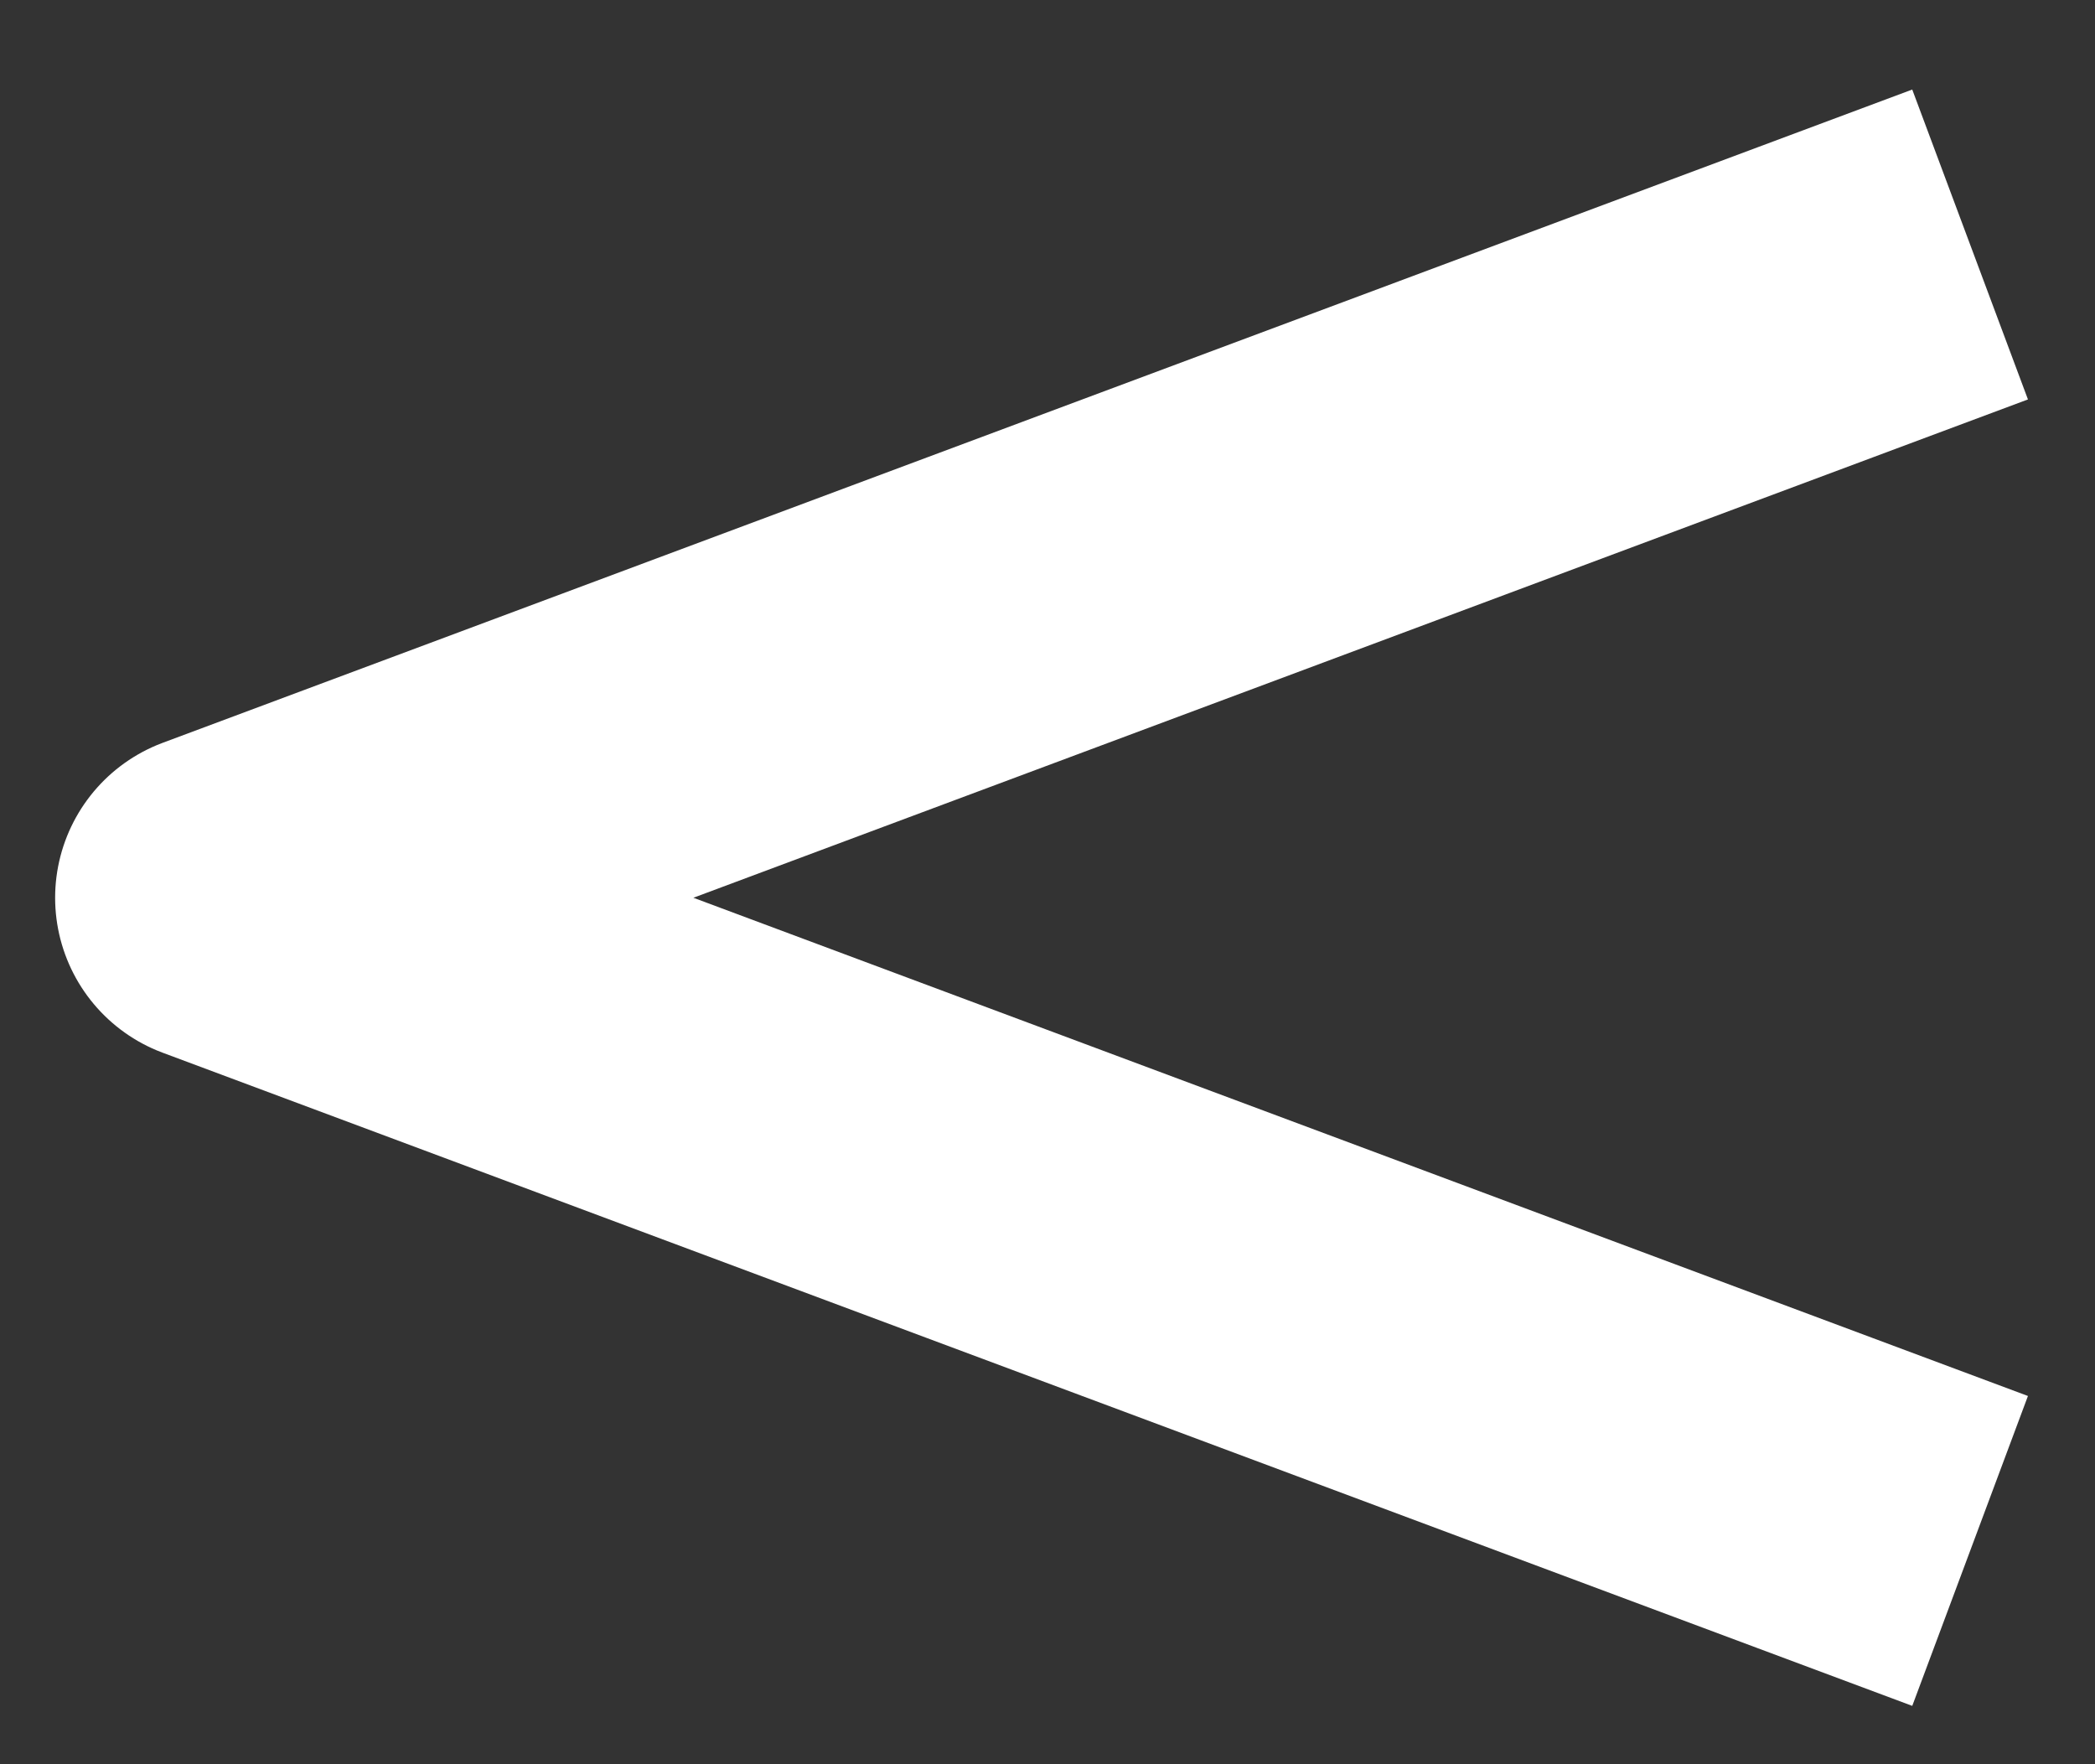
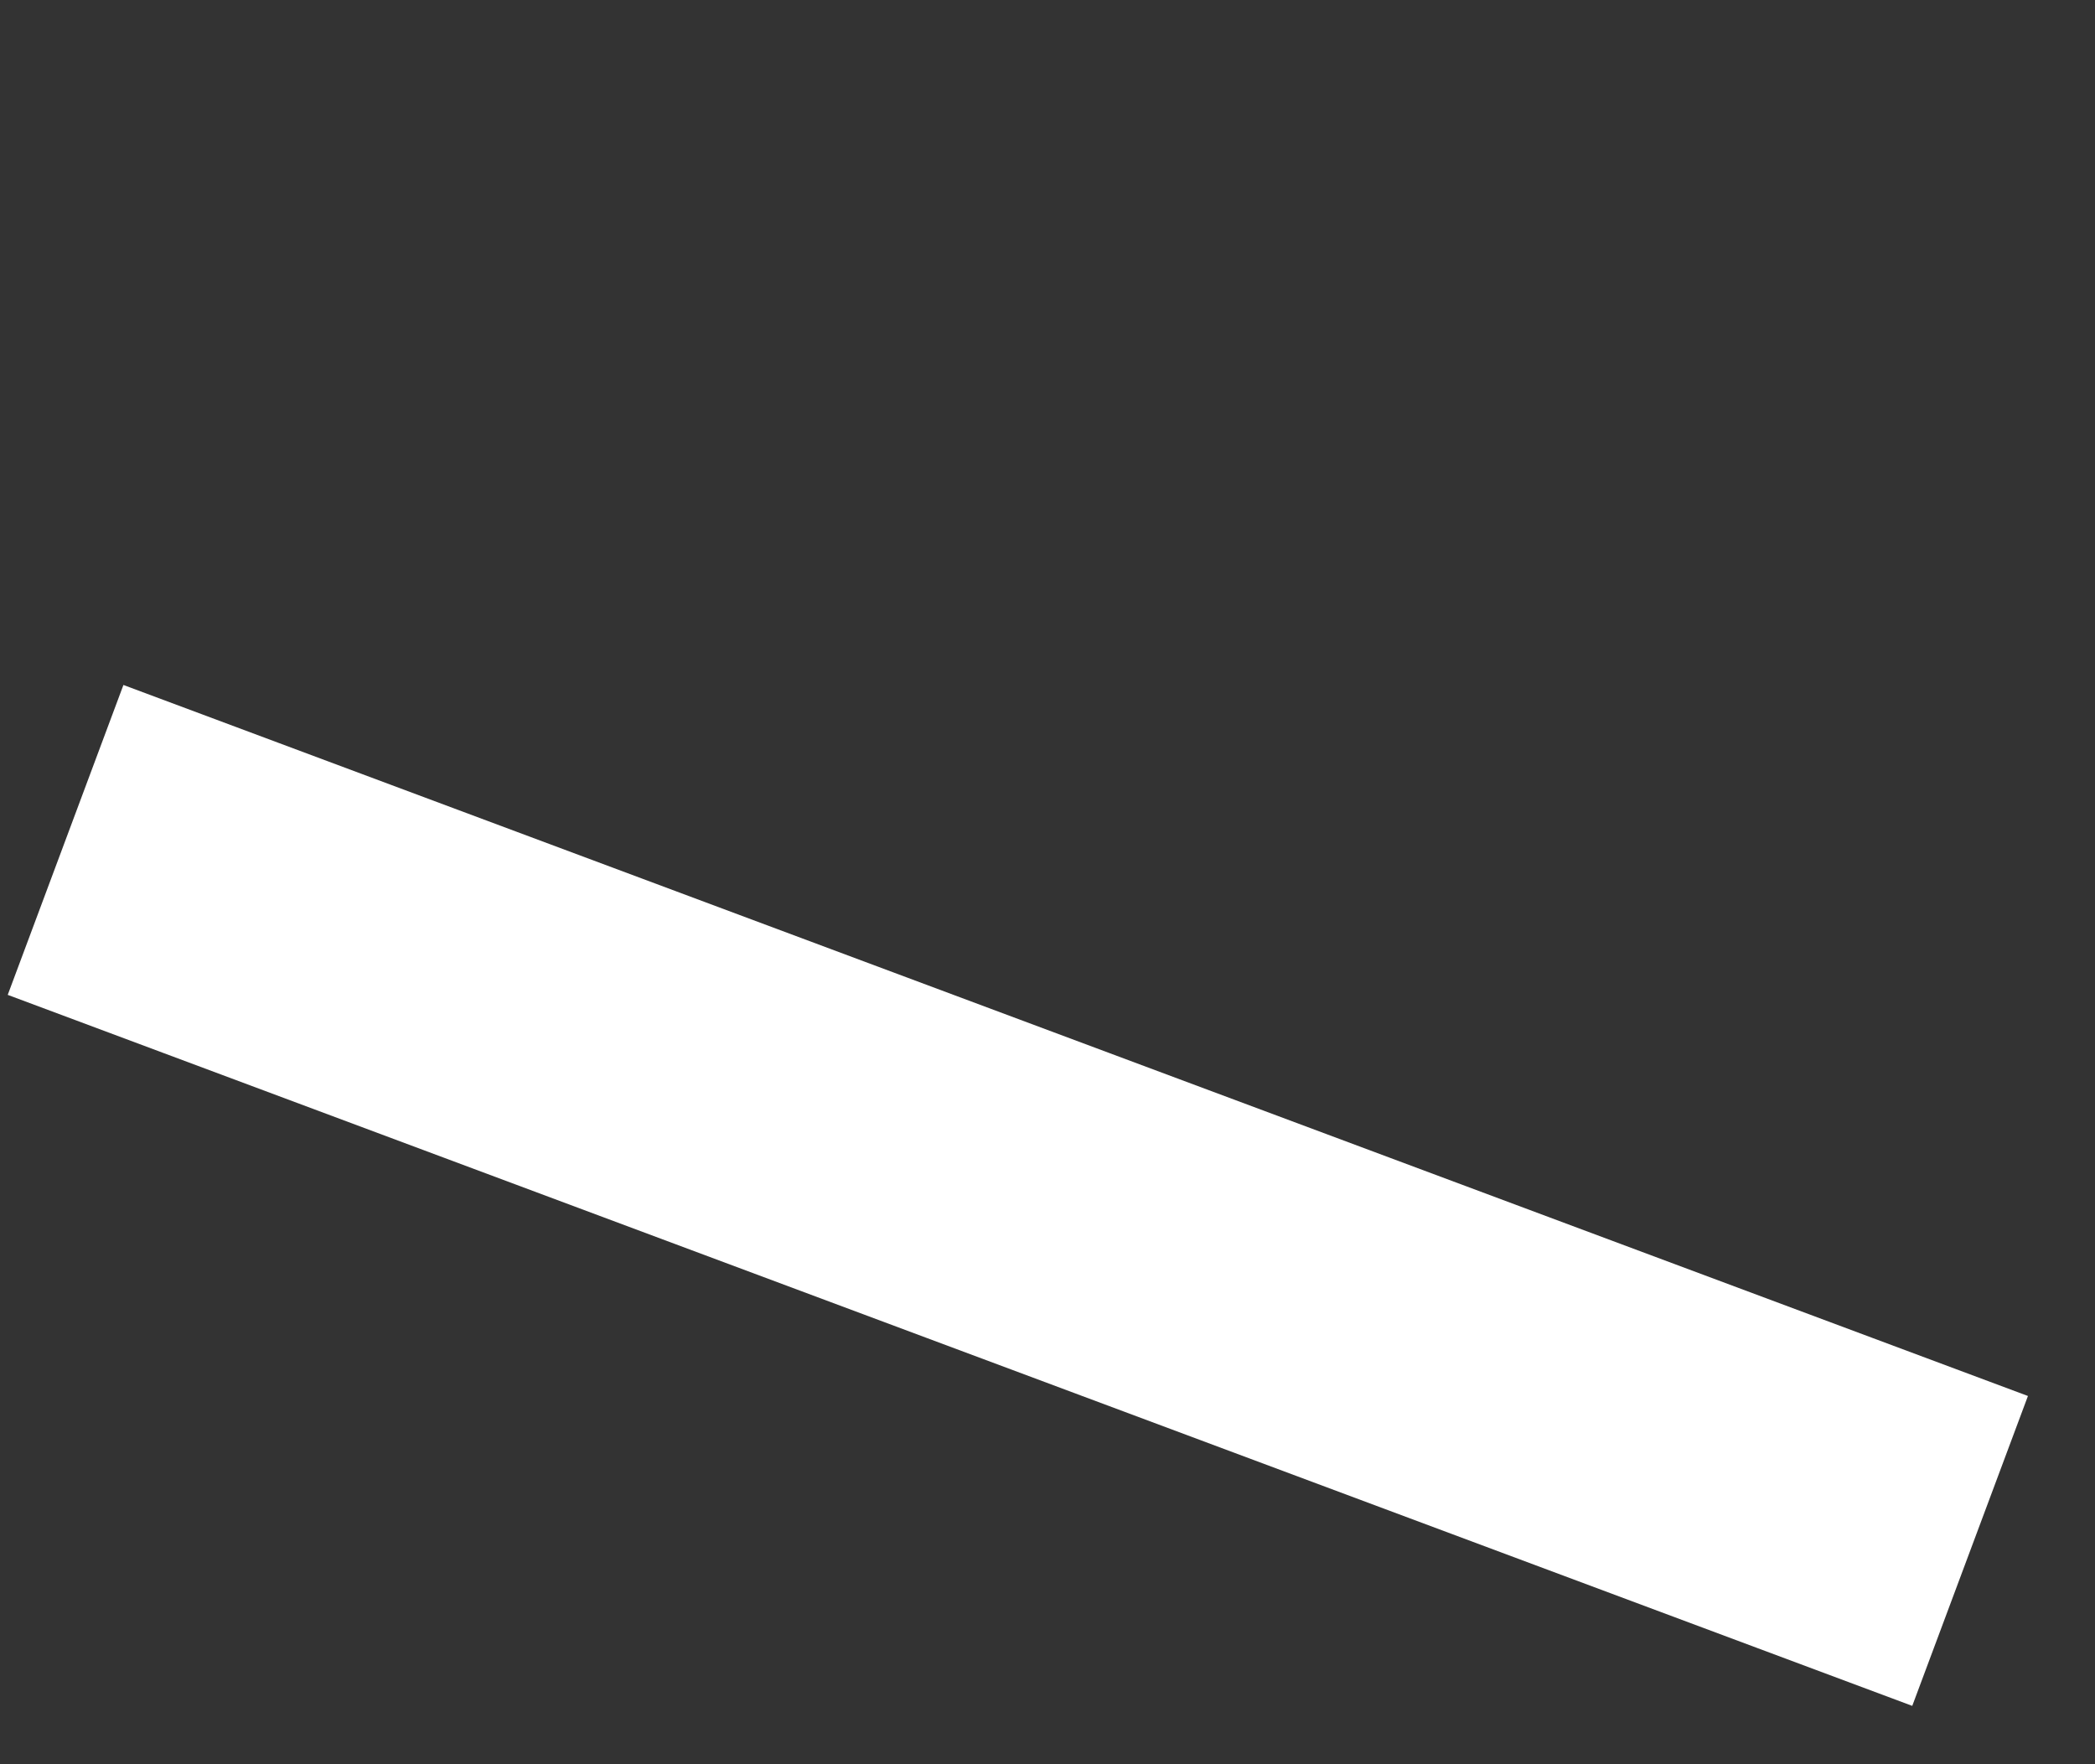
<svg xmlns="http://www.w3.org/2000/svg" width="19" height="16" viewBox="0 0 19 16" fill="none">
  <rect x="0" y="0" width="19" height="16" fill="#333333" stroke="none" />
-   <path d="M16.462 13.541L2 8.142L16.462 2.742" stroke="white" stroke-width="3" stroke-linecap="square" stroke-linejoin="round" />
+   <path d="M16.462 13.541L2 8.142" stroke="white" stroke-width="3" stroke-linecap="square" stroke-linejoin="round" />
</svg>